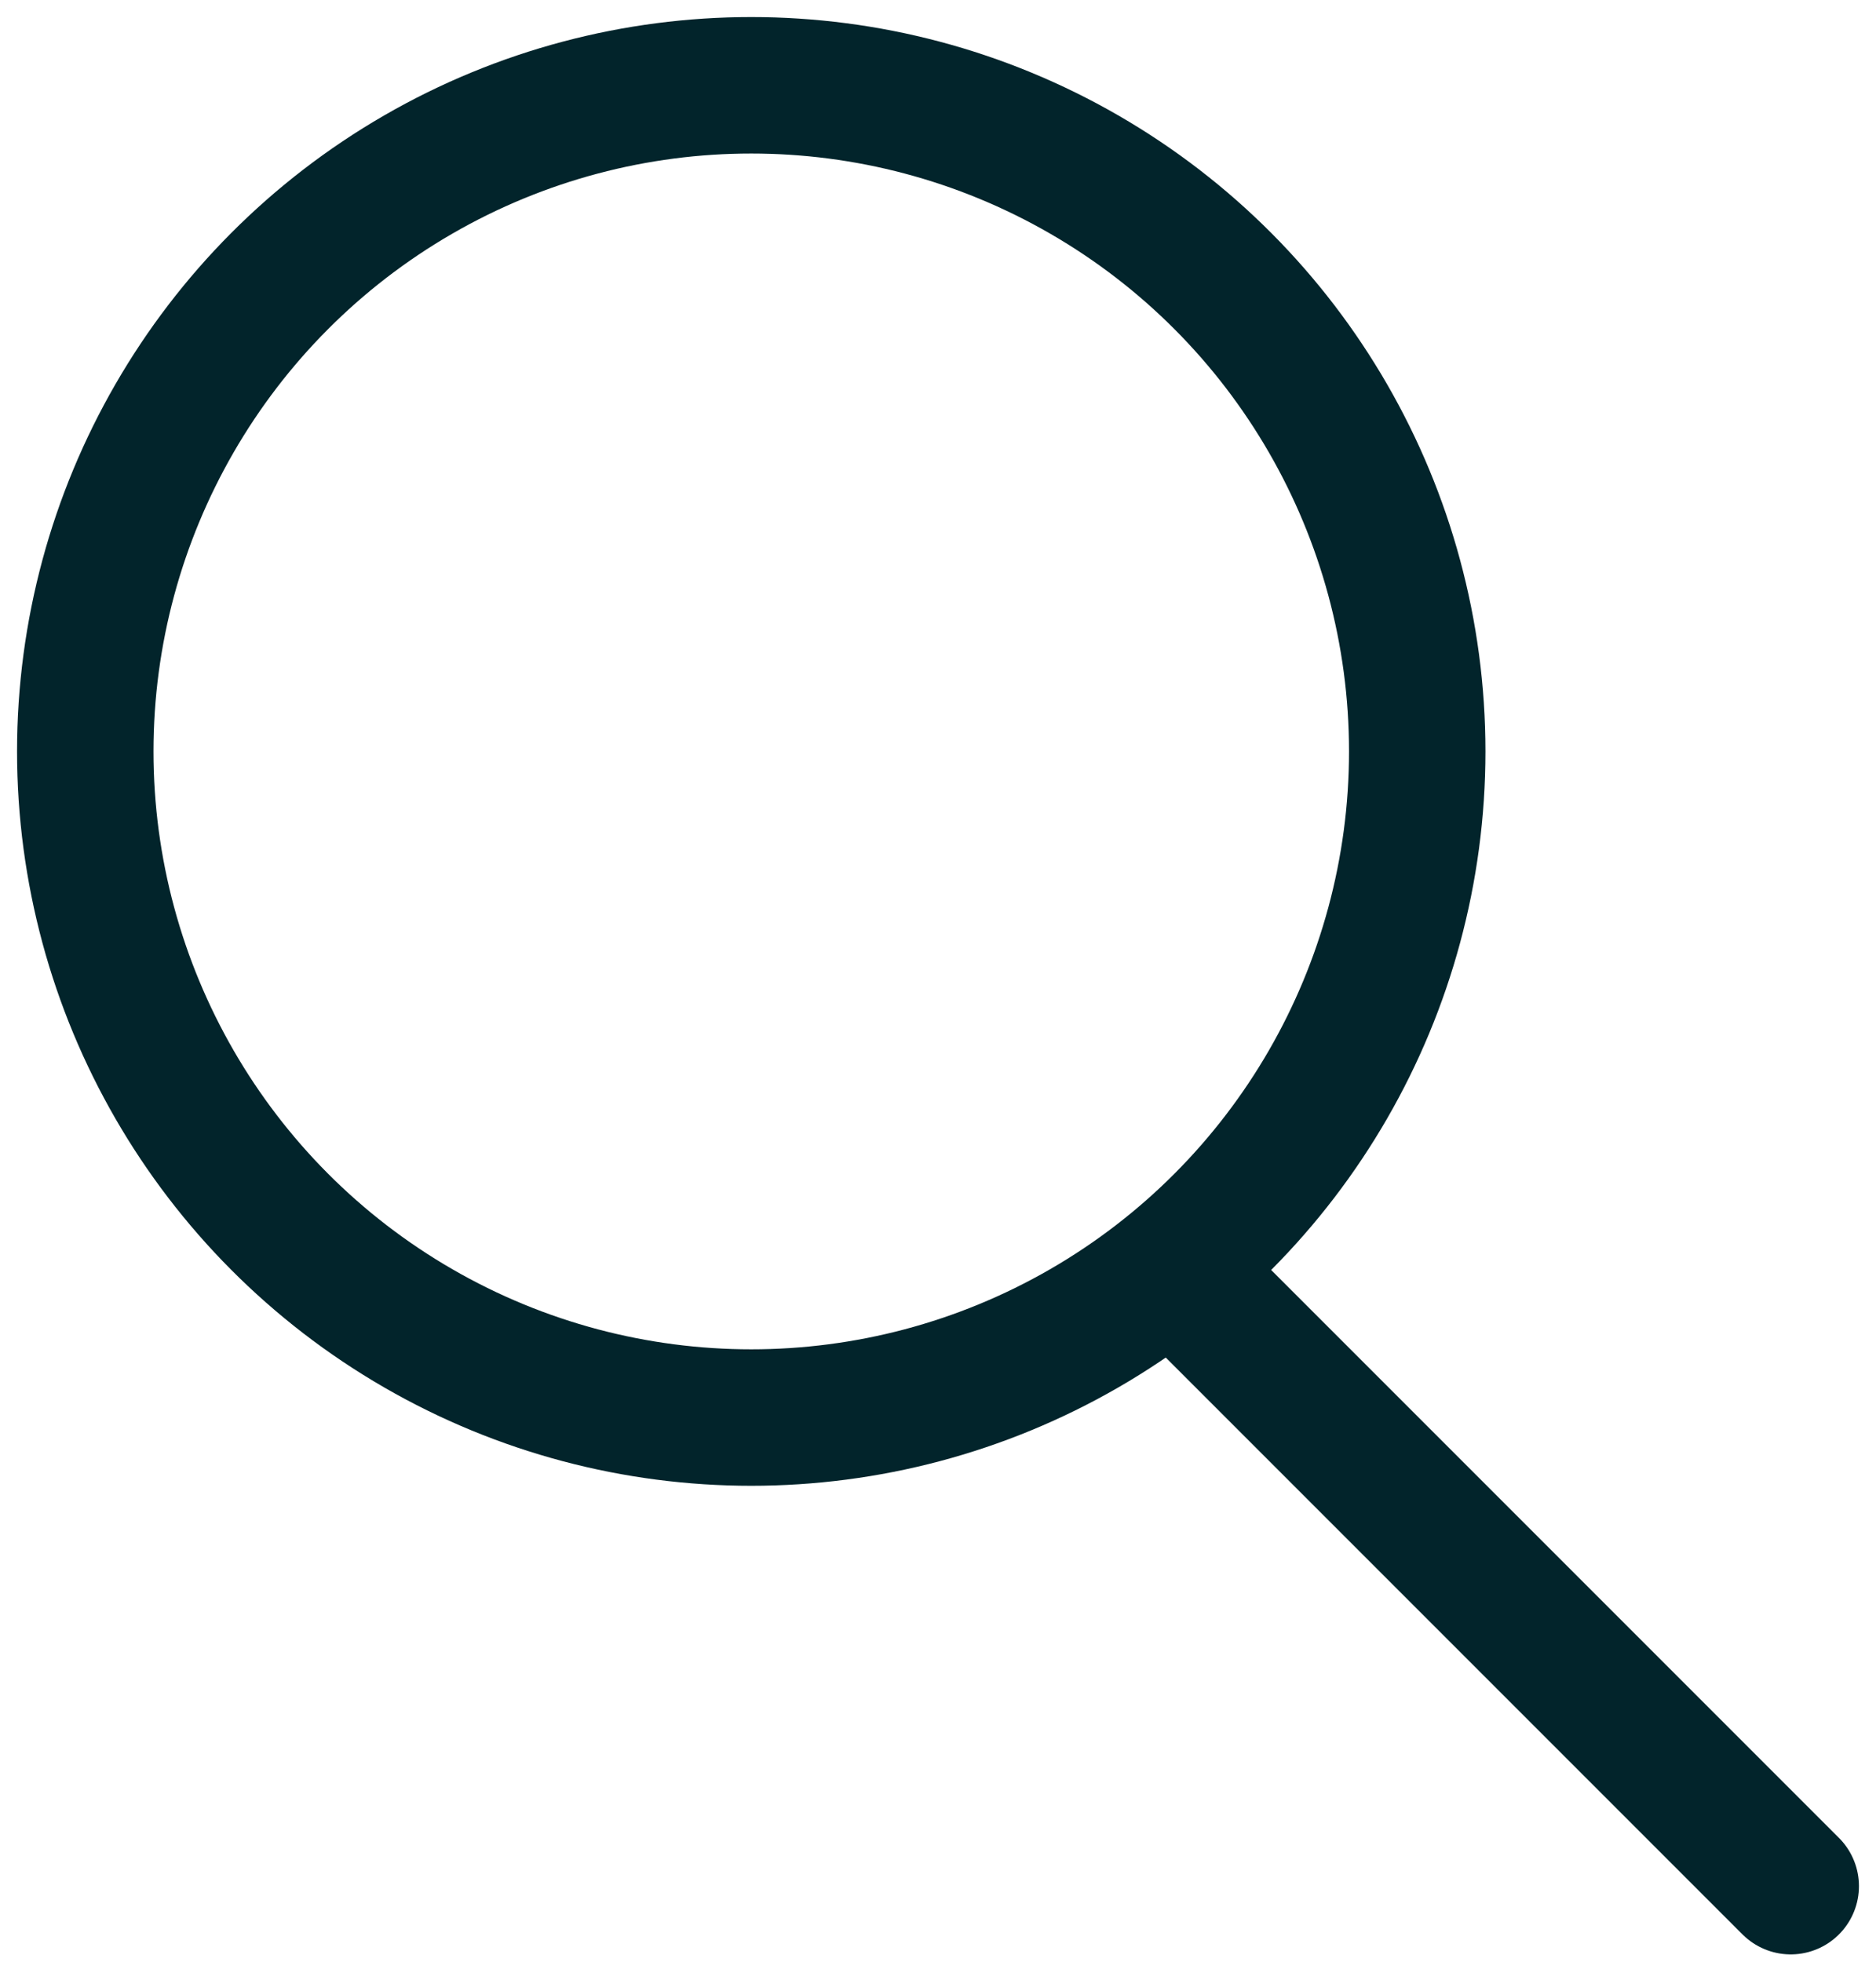
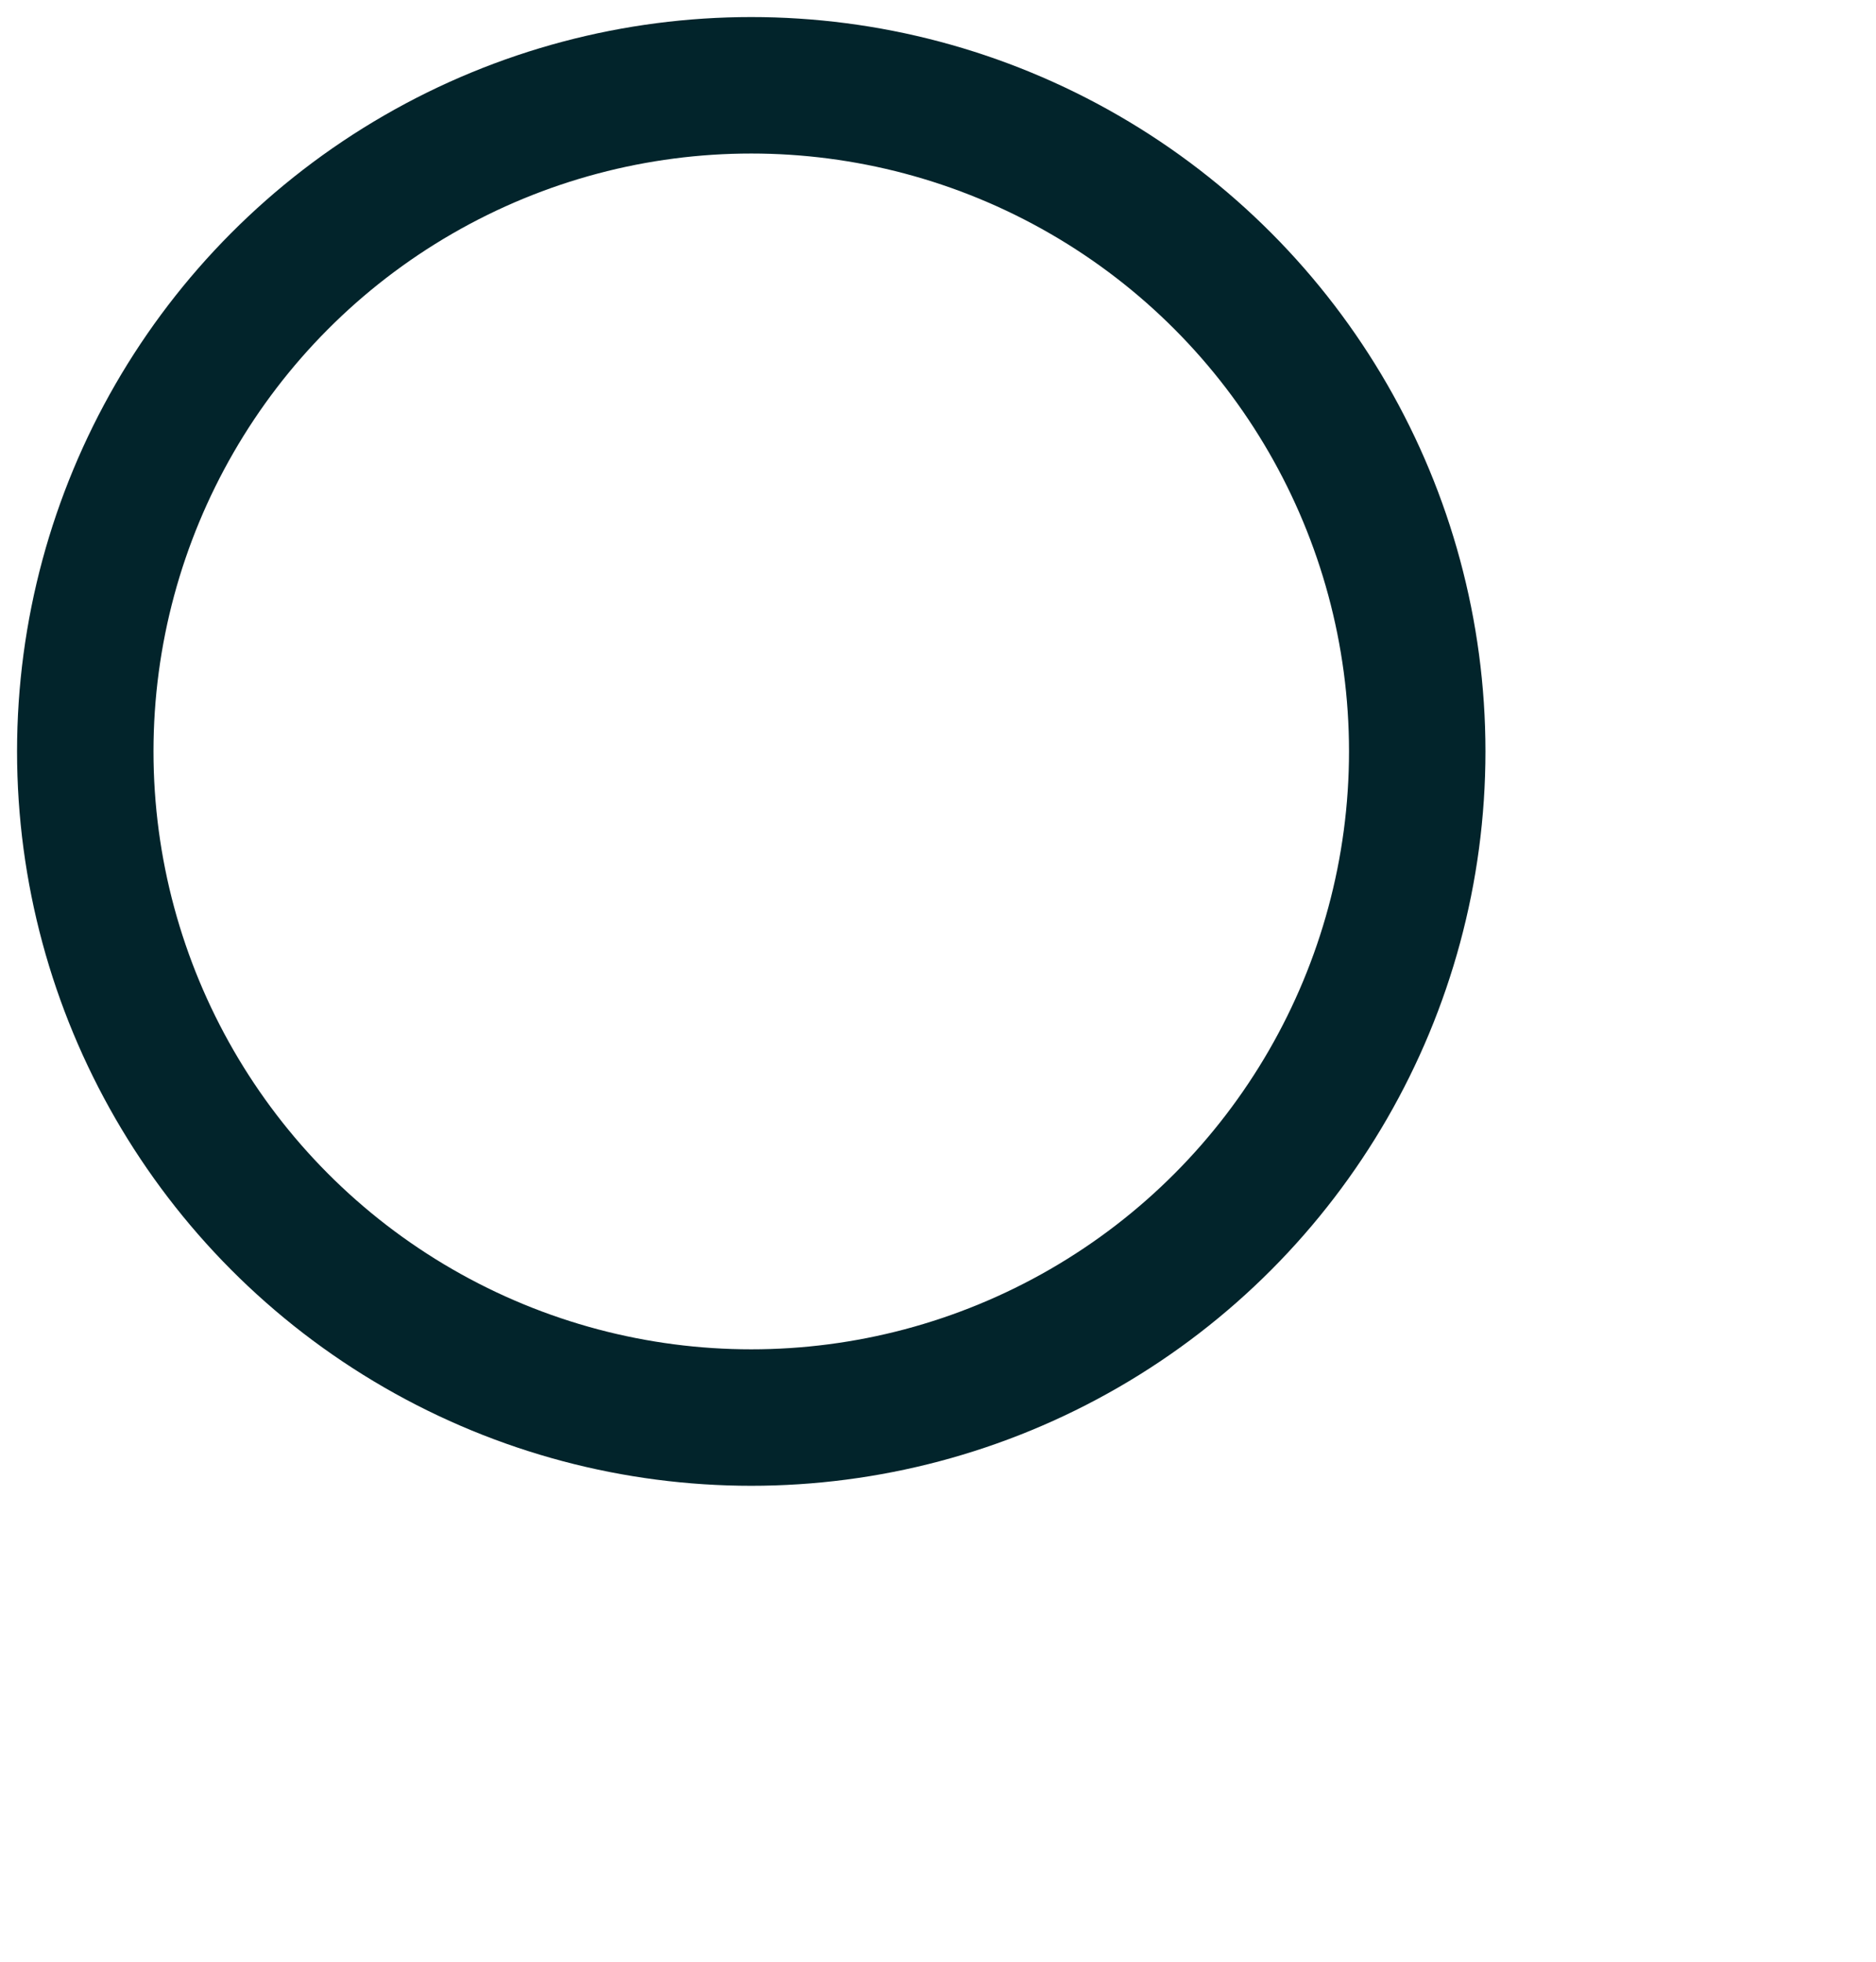
<svg xmlns="http://www.w3.org/2000/svg" width="22" height="23" viewBox="0 0 22 23" fill="none">
  <circle cx="8.81" cy="8.81" r="7.81" stroke="#02242B" stroke-width="1.6" />
-   <path d="M13.831 14.945L21 22.114" stroke="#02242B" stroke-width="1.6" stroke-linecap="round" stroke-linejoin="round" />
</svg>